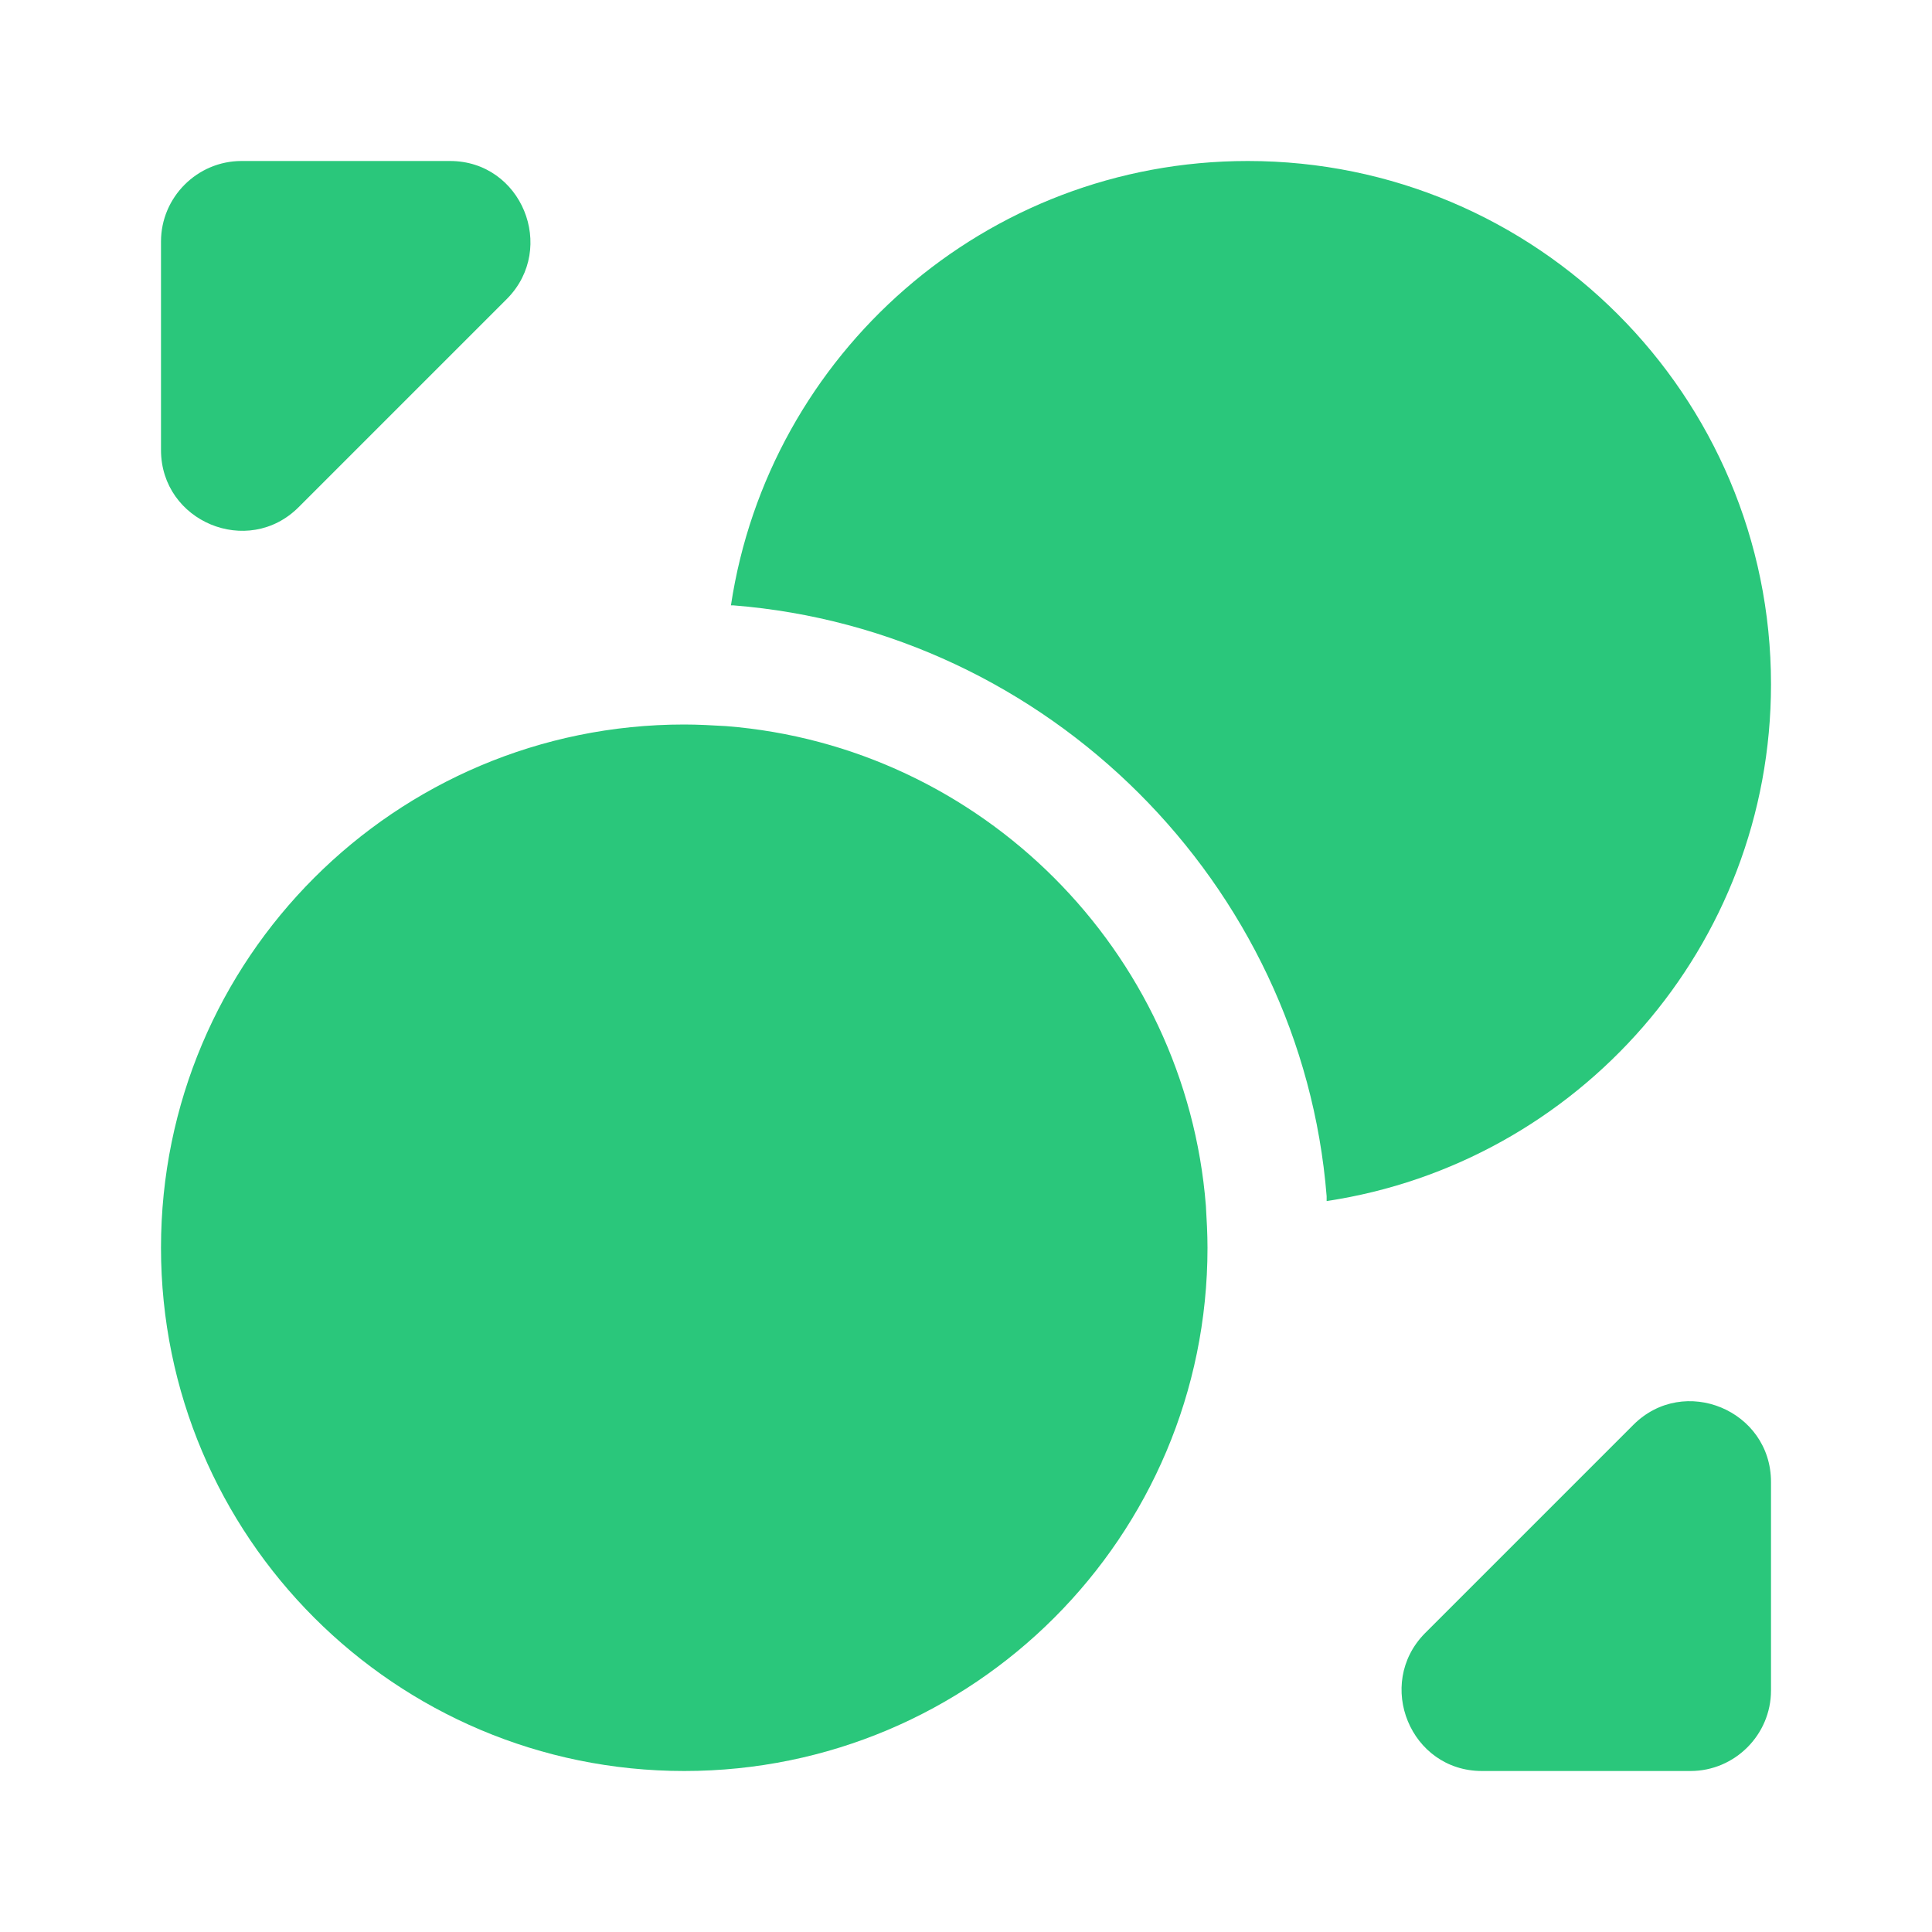
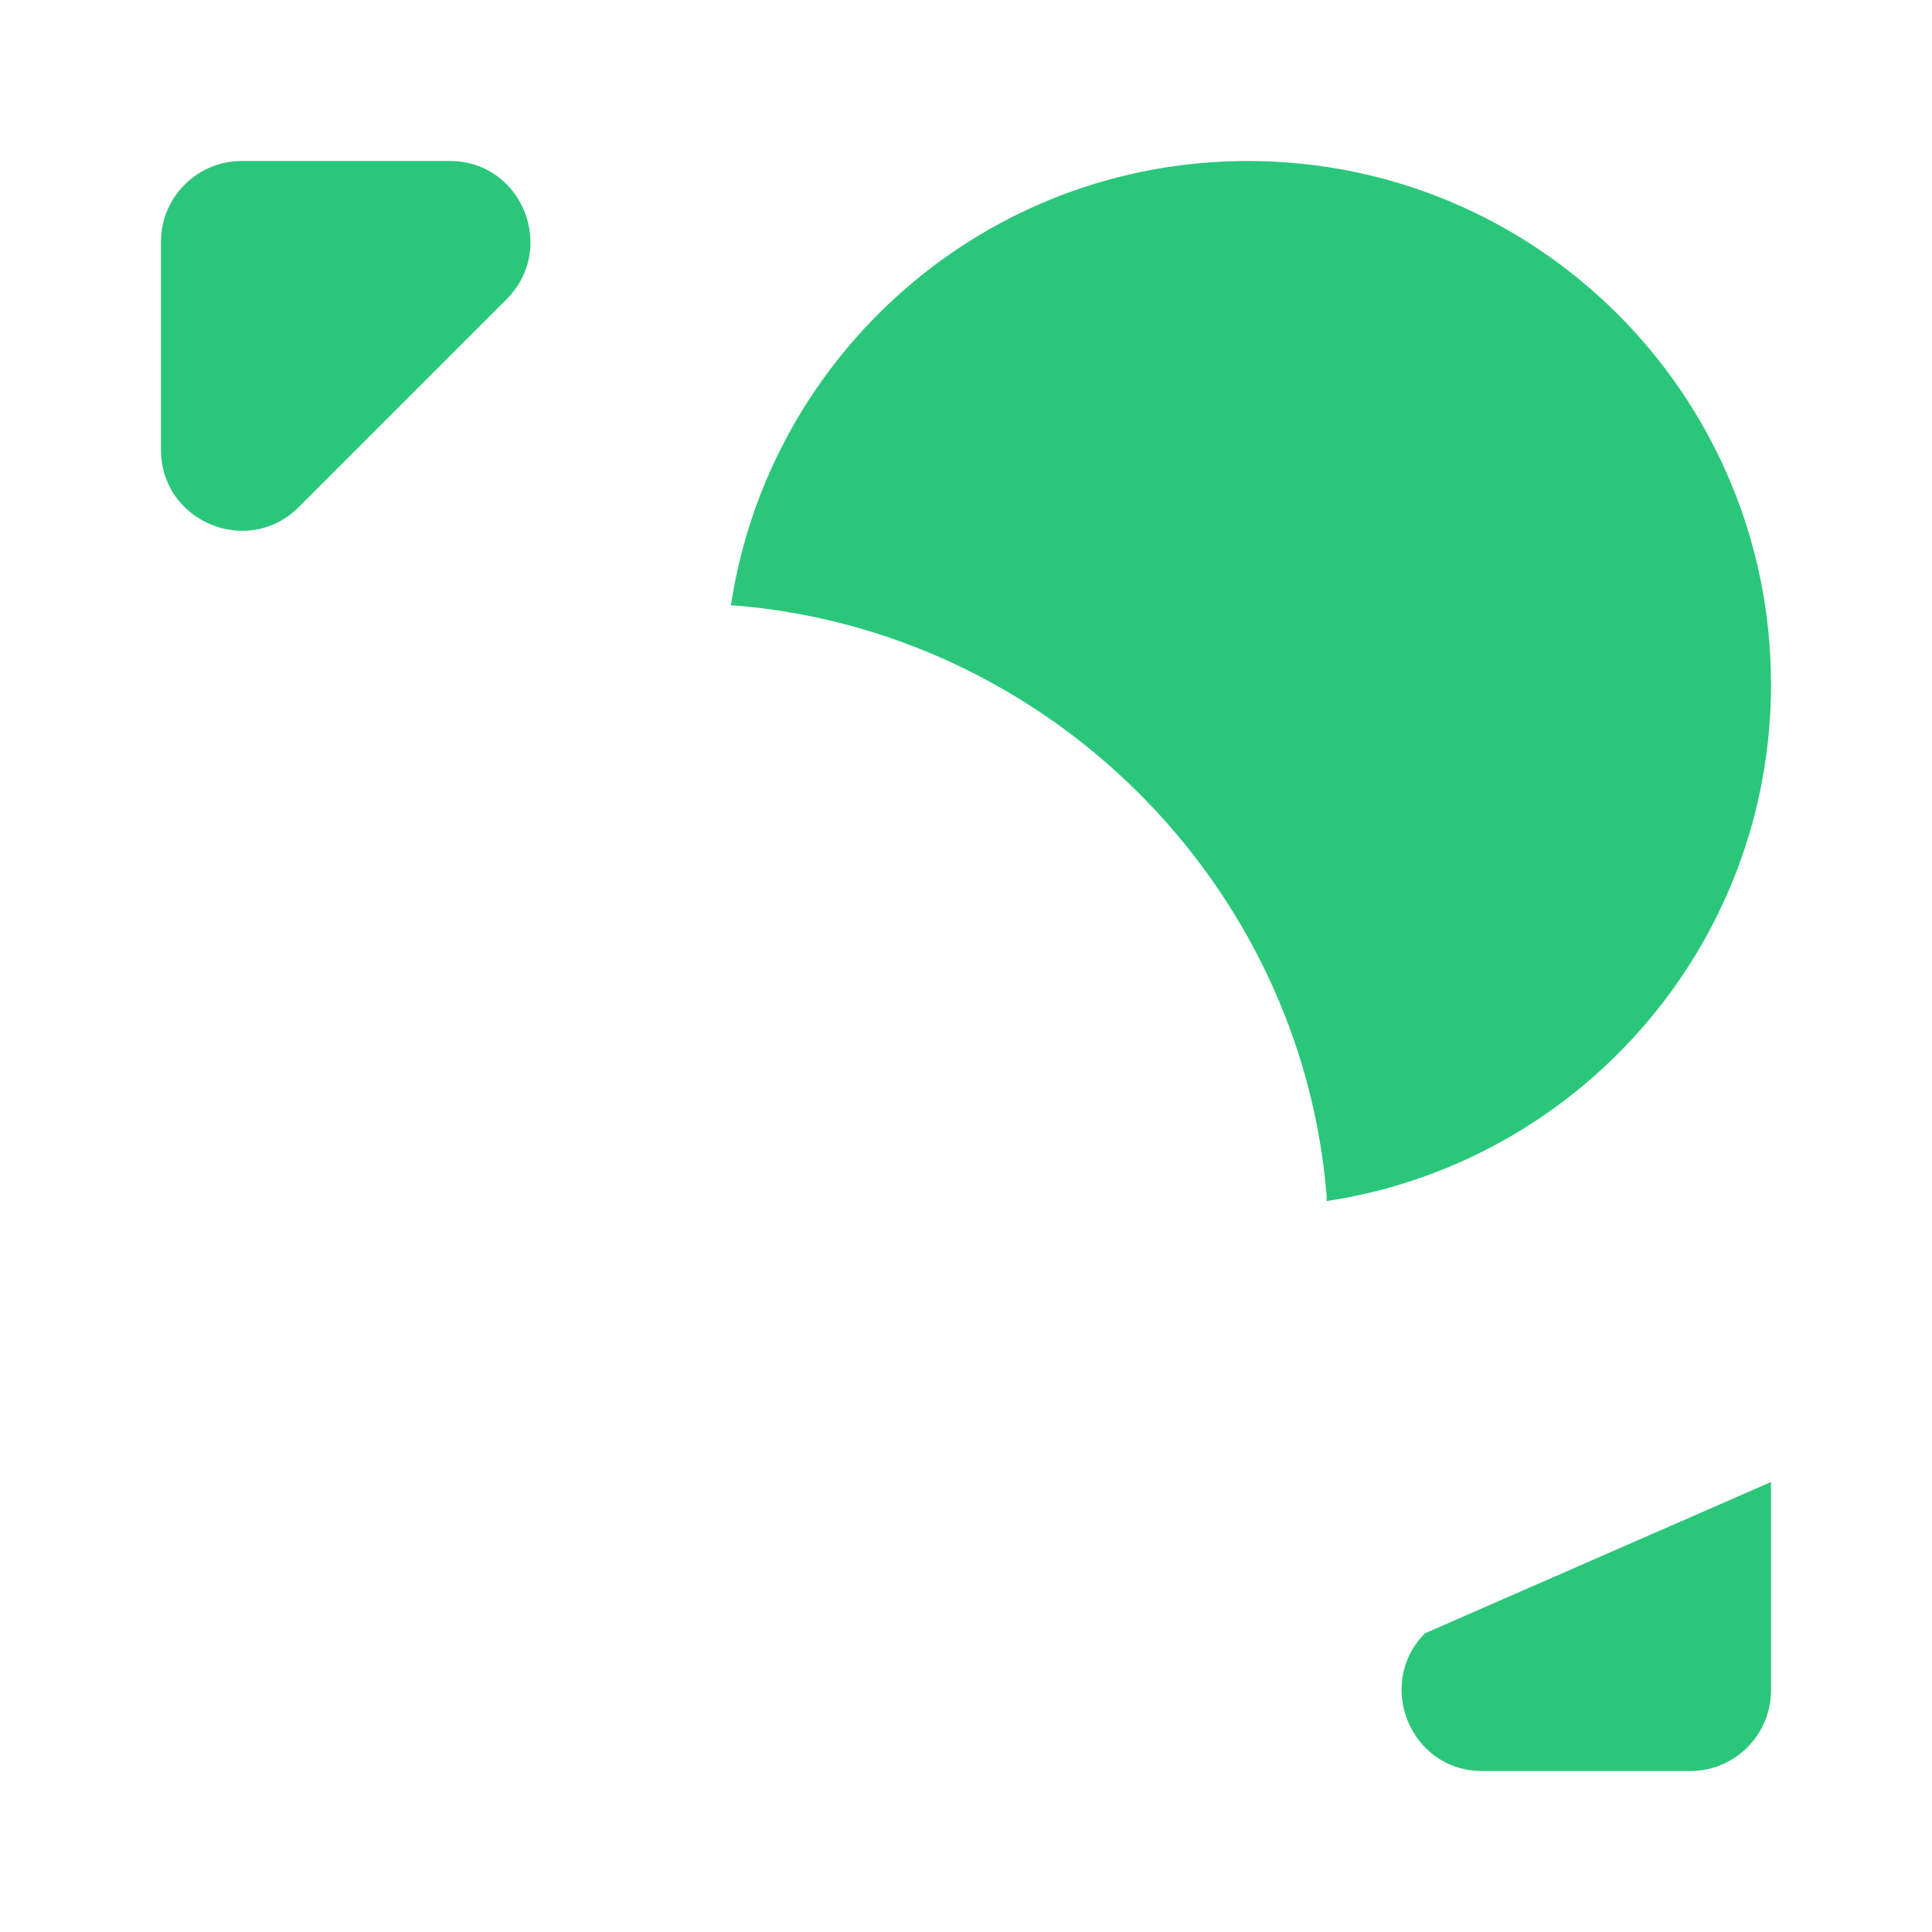
<svg xmlns="http://www.w3.org/2000/svg" width="36" height="36" viewBox="0 0 36 36" fill="none">
-   <path d="M22.5 23.25C22.5 28.635 18.135 33 12.75 33C7.365 33 3 28.635 3 23.25C3 17.865 7.365 13.5 12.75 13.5C13.005 13.5 13.275 13.515 13.53 13.53C18.285 13.905 22.095 17.715 22.47 22.47C22.485 22.725 22.5 22.995 22.5 23.25Z" fill="#2AC77B" />
  <path d="M33 12.75C33 17.64 29.4 21.675 24.72 22.38V22.29C24.255 16.47 19.53 11.745 13.665 11.28H13.62C14.325 6.6 18.36 3 23.25 3C28.635 3 33 7.365 33 12.75Z" fill="#2AC77B" />
  <path d="M8.385 3H4.5C3.675 3 3 3.675 3 4.5V8.385C3 9.72 4.62 10.395 5.565 9.45L9.45 5.565C10.38 4.62 9.72 3 8.385 3Z" fill="#2AC77B" />
-   <path d="M27.615 33H31.5C32.325 33 33 32.325 33 31.5V27.615C33 26.28 31.38 25.605 30.435 26.55L26.55 30.435C25.62 31.38 26.28 33 27.615 33Z" fill="#2AC77B" />
+   <path d="M27.615 33H31.5C32.325 33 33 32.325 33 31.5V27.615L26.55 30.435C25.62 31.38 26.28 33 27.615 33Z" fill="#2AC77B" />
</svg>